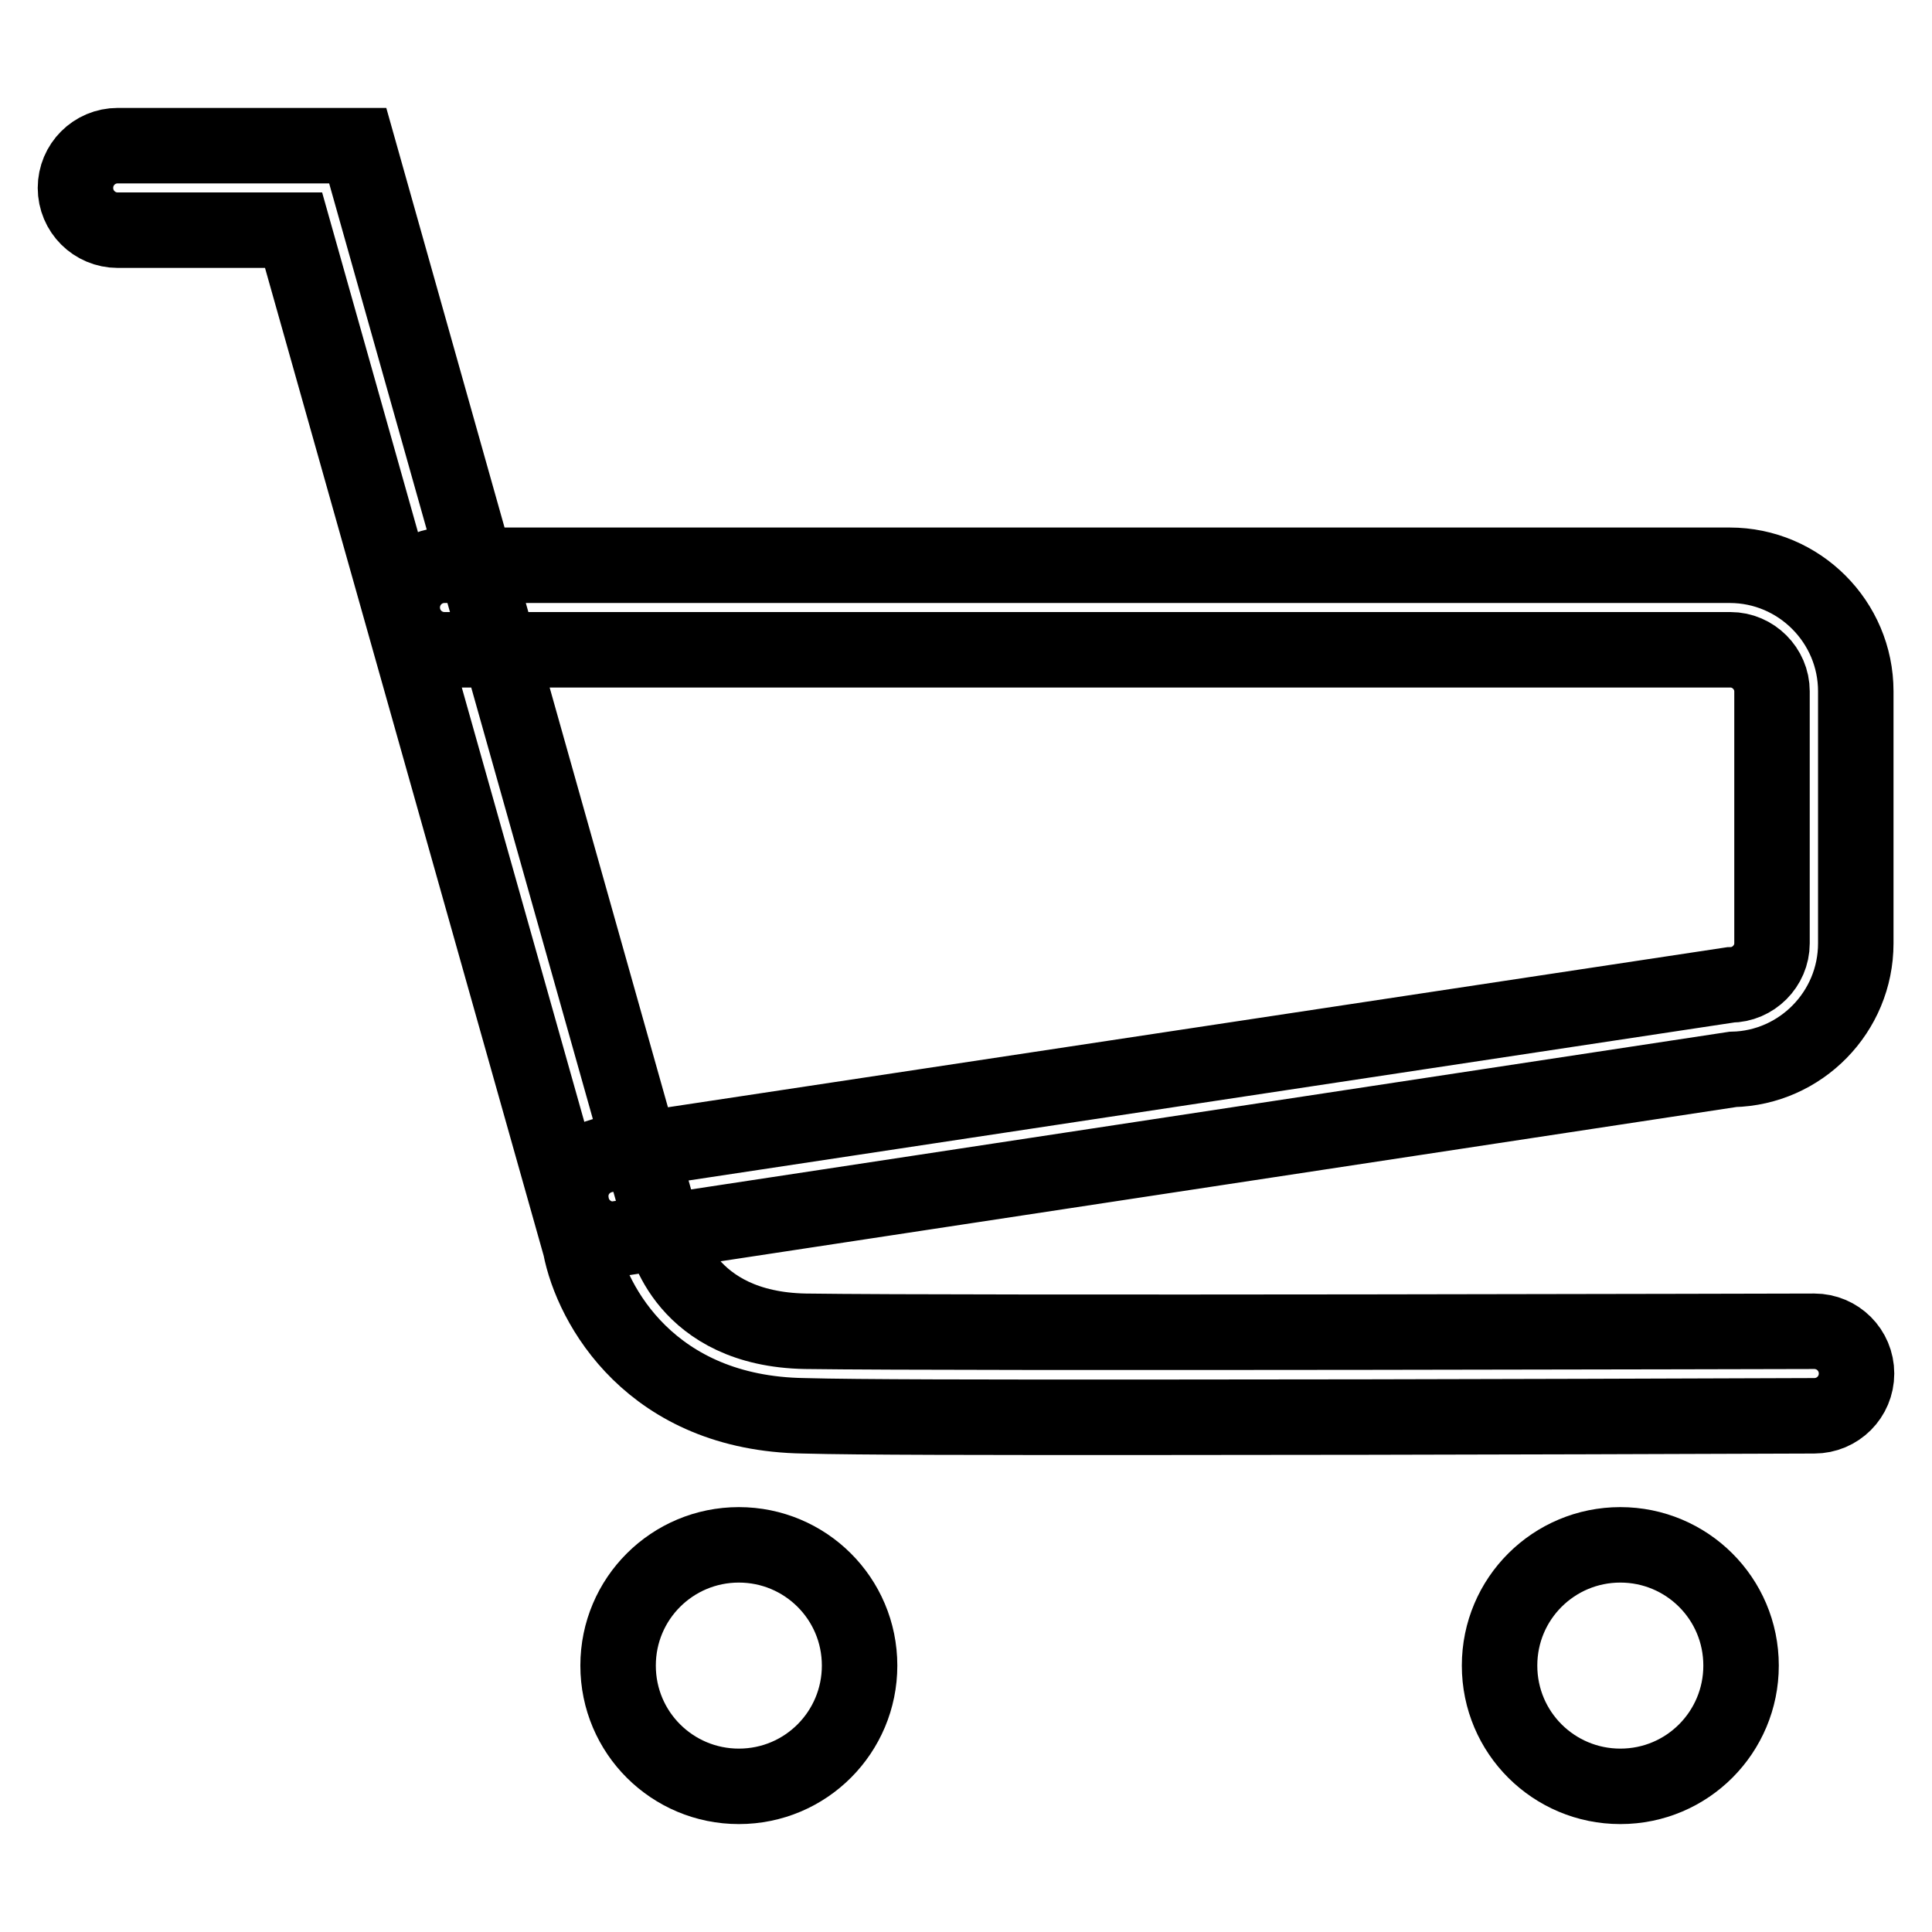
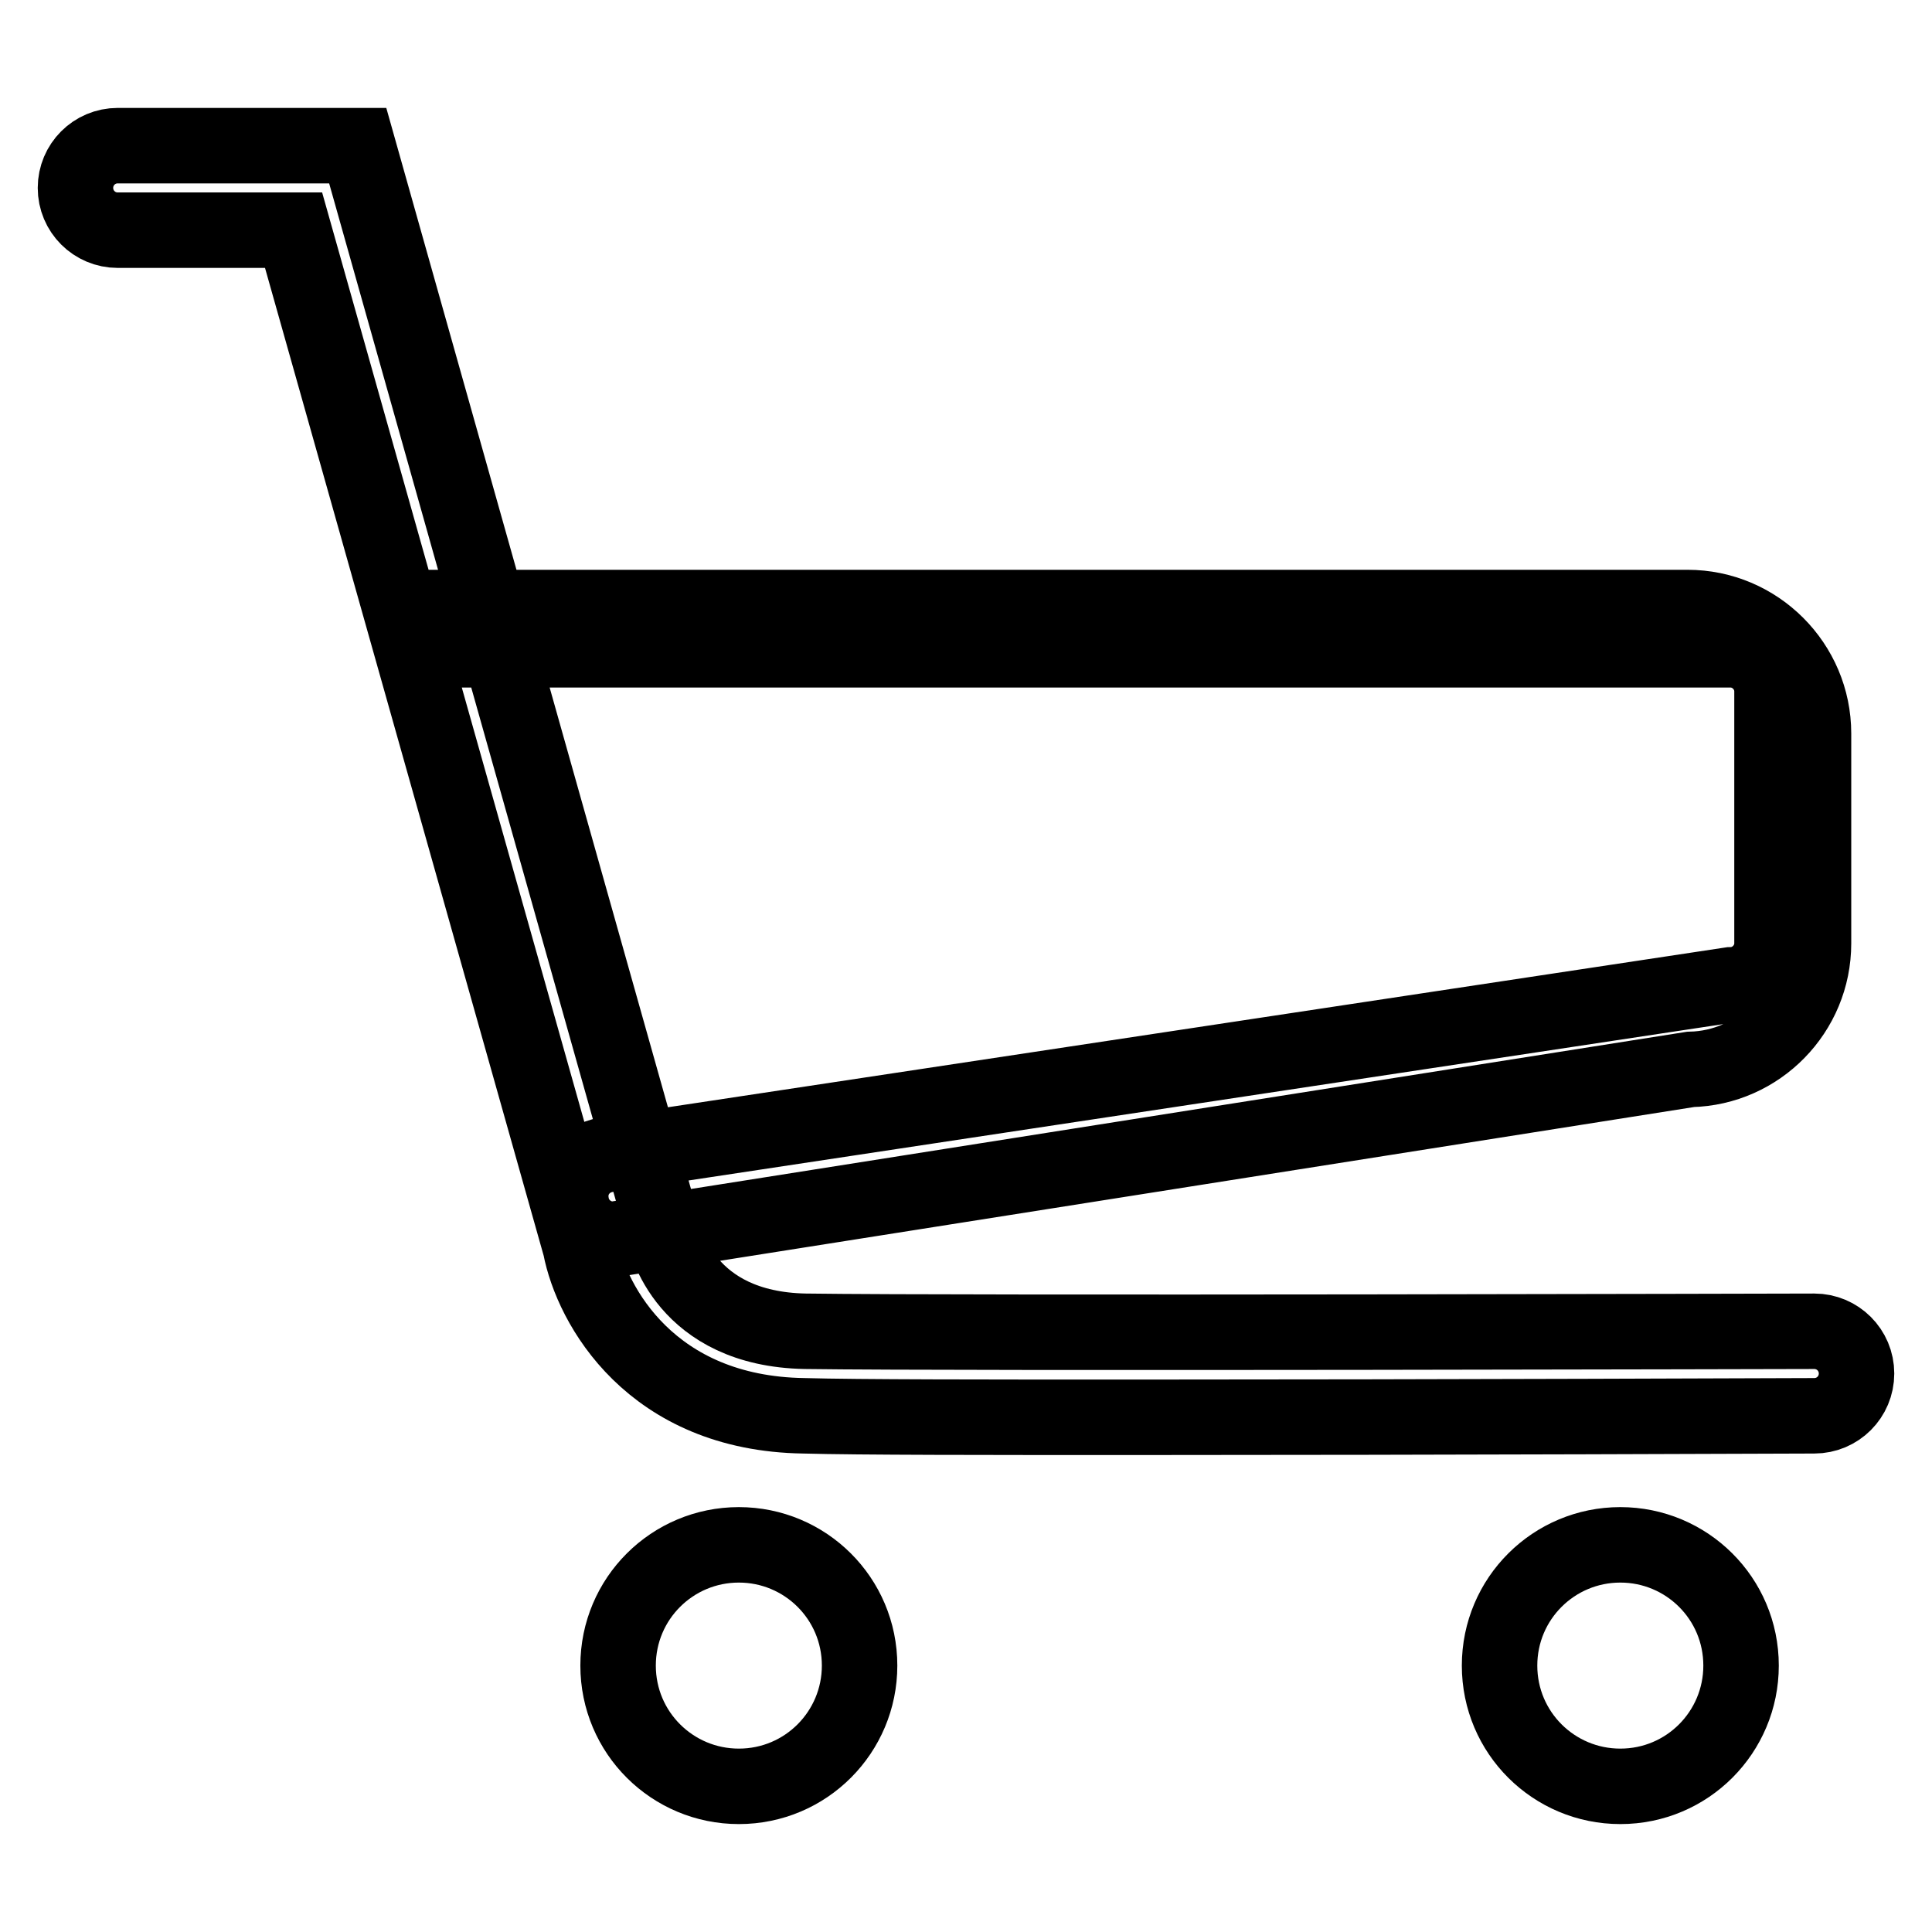
<svg xmlns="http://www.w3.org/2000/svg" version="1.1" x="0px" y="0px" viewBox="0 0 256 256" enable-background="new 0 0 256 256" xml:space="preserve">
  <g>
-     <path stroke-width="10" fill-opacity="0" stroke="#000000" d="M150.7,187.8c-19.9,0-37.1,0-44.2-0.2c-20.2-0.3-28.1-14.6-29.6-22.4l-38-134.7H15.6 c-3.1,0-5.6-2.5-5.6-5.6c0-3.1,2.5-5.6,5.6-5.6h31.8L87.9,163c0.2,1.3,2.9,13.1,18.8,13.4c20.9,0.3,132.6,0,133.7,0h0 c3.1,0,5.6,2.5,5.6,5.6c0,3.1-2.5,5.6-5.6,5.6C239.7,187.6,190,187.8,150.7,187.8z M81.2,164.2c-2.7,0-5.1-2-5.5-4.8 c-0.5-3.1,1.6-5.9,4.7-6.4l148.9-22.5c3,0,5.5-2.5,5.5-5.5V91.6c0-3-2.5-5.5-5.5-5.5H58.9c-3.1,0-5.6-2.5-5.6-5.6 c0-3.1,2.5-5.6,5.6-5.6h170.3c9.2,0,16.7,7.5,16.7,16.7V125c0,9.1-7.3,16.5-16.3,16.7L82.1,164.1C81.8,164.2,81.5,164.2,81.2,164.2 z M81.9,220.7c0,8.9,7.2,16,16,16c8.9,0,16-7.2,16-16l0,0c0-8.9-7.2-16-16-16C89.1,204.7,81.9,211.8,81.9,220.7z M198.7,220.7 c0,8.9,7.2,16,16,16c8.9,0,16-7.2,16-16l0,0c0-8.9-7.2-16-16-16C205.9,204.7,198.7,211.8,198.7,220.7z" />
+     <path stroke-width="10" fill-opacity="0" stroke="#000000" d="M150.7,187.8c-19.9,0-37.1,0-44.2-0.2c-20.2-0.3-28.1-14.6-29.6-22.4l-38-134.7H15.6 c-3.1,0-5.6-2.5-5.6-5.6c0-3.1,2.5-5.6,5.6-5.6h31.8L87.9,163c0.2,1.3,2.9,13.1,18.8,13.4c20.9,0.3,132.6,0,133.7,0h0 c3.1,0,5.6,2.5,5.6,5.6c0,3.1-2.5,5.6-5.6,5.6C239.7,187.6,190,187.8,150.7,187.8z M81.2,164.2c-2.7,0-5.1-2-5.5-4.8 c-0.5-3.1,1.6-5.9,4.7-6.4l148.9-22.5c3,0,5.5-2.5,5.5-5.5V91.6c0-3-2.5-5.5-5.5-5.5H58.9c-3.1,0-5.6-2.5-5.6-5.6 h170.3c9.2,0,16.7,7.5,16.7,16.7V125c0,9.1-7.3,16.5-16.3,16.7L82.1,164.1C81.8,164.2,81.5,164.2,81.2,164.2 z M81.9,220.7c0,8.9,7.2,16,16,16c8.9,0,16-7.2,16-16l0,0c0-8.9-7.2-16-16-16C89.1,204.7,81.9,211.8,81.9,220.7z M198.7,220.7 c0,8.9,7.2,16,16,16c8.9,0,16-7.2,16-16l0,0c0-8.9-7.2-16-16-16C205.9,204.7,198.7,211.8,198.7,220.7z" />
  </g>
</svg>